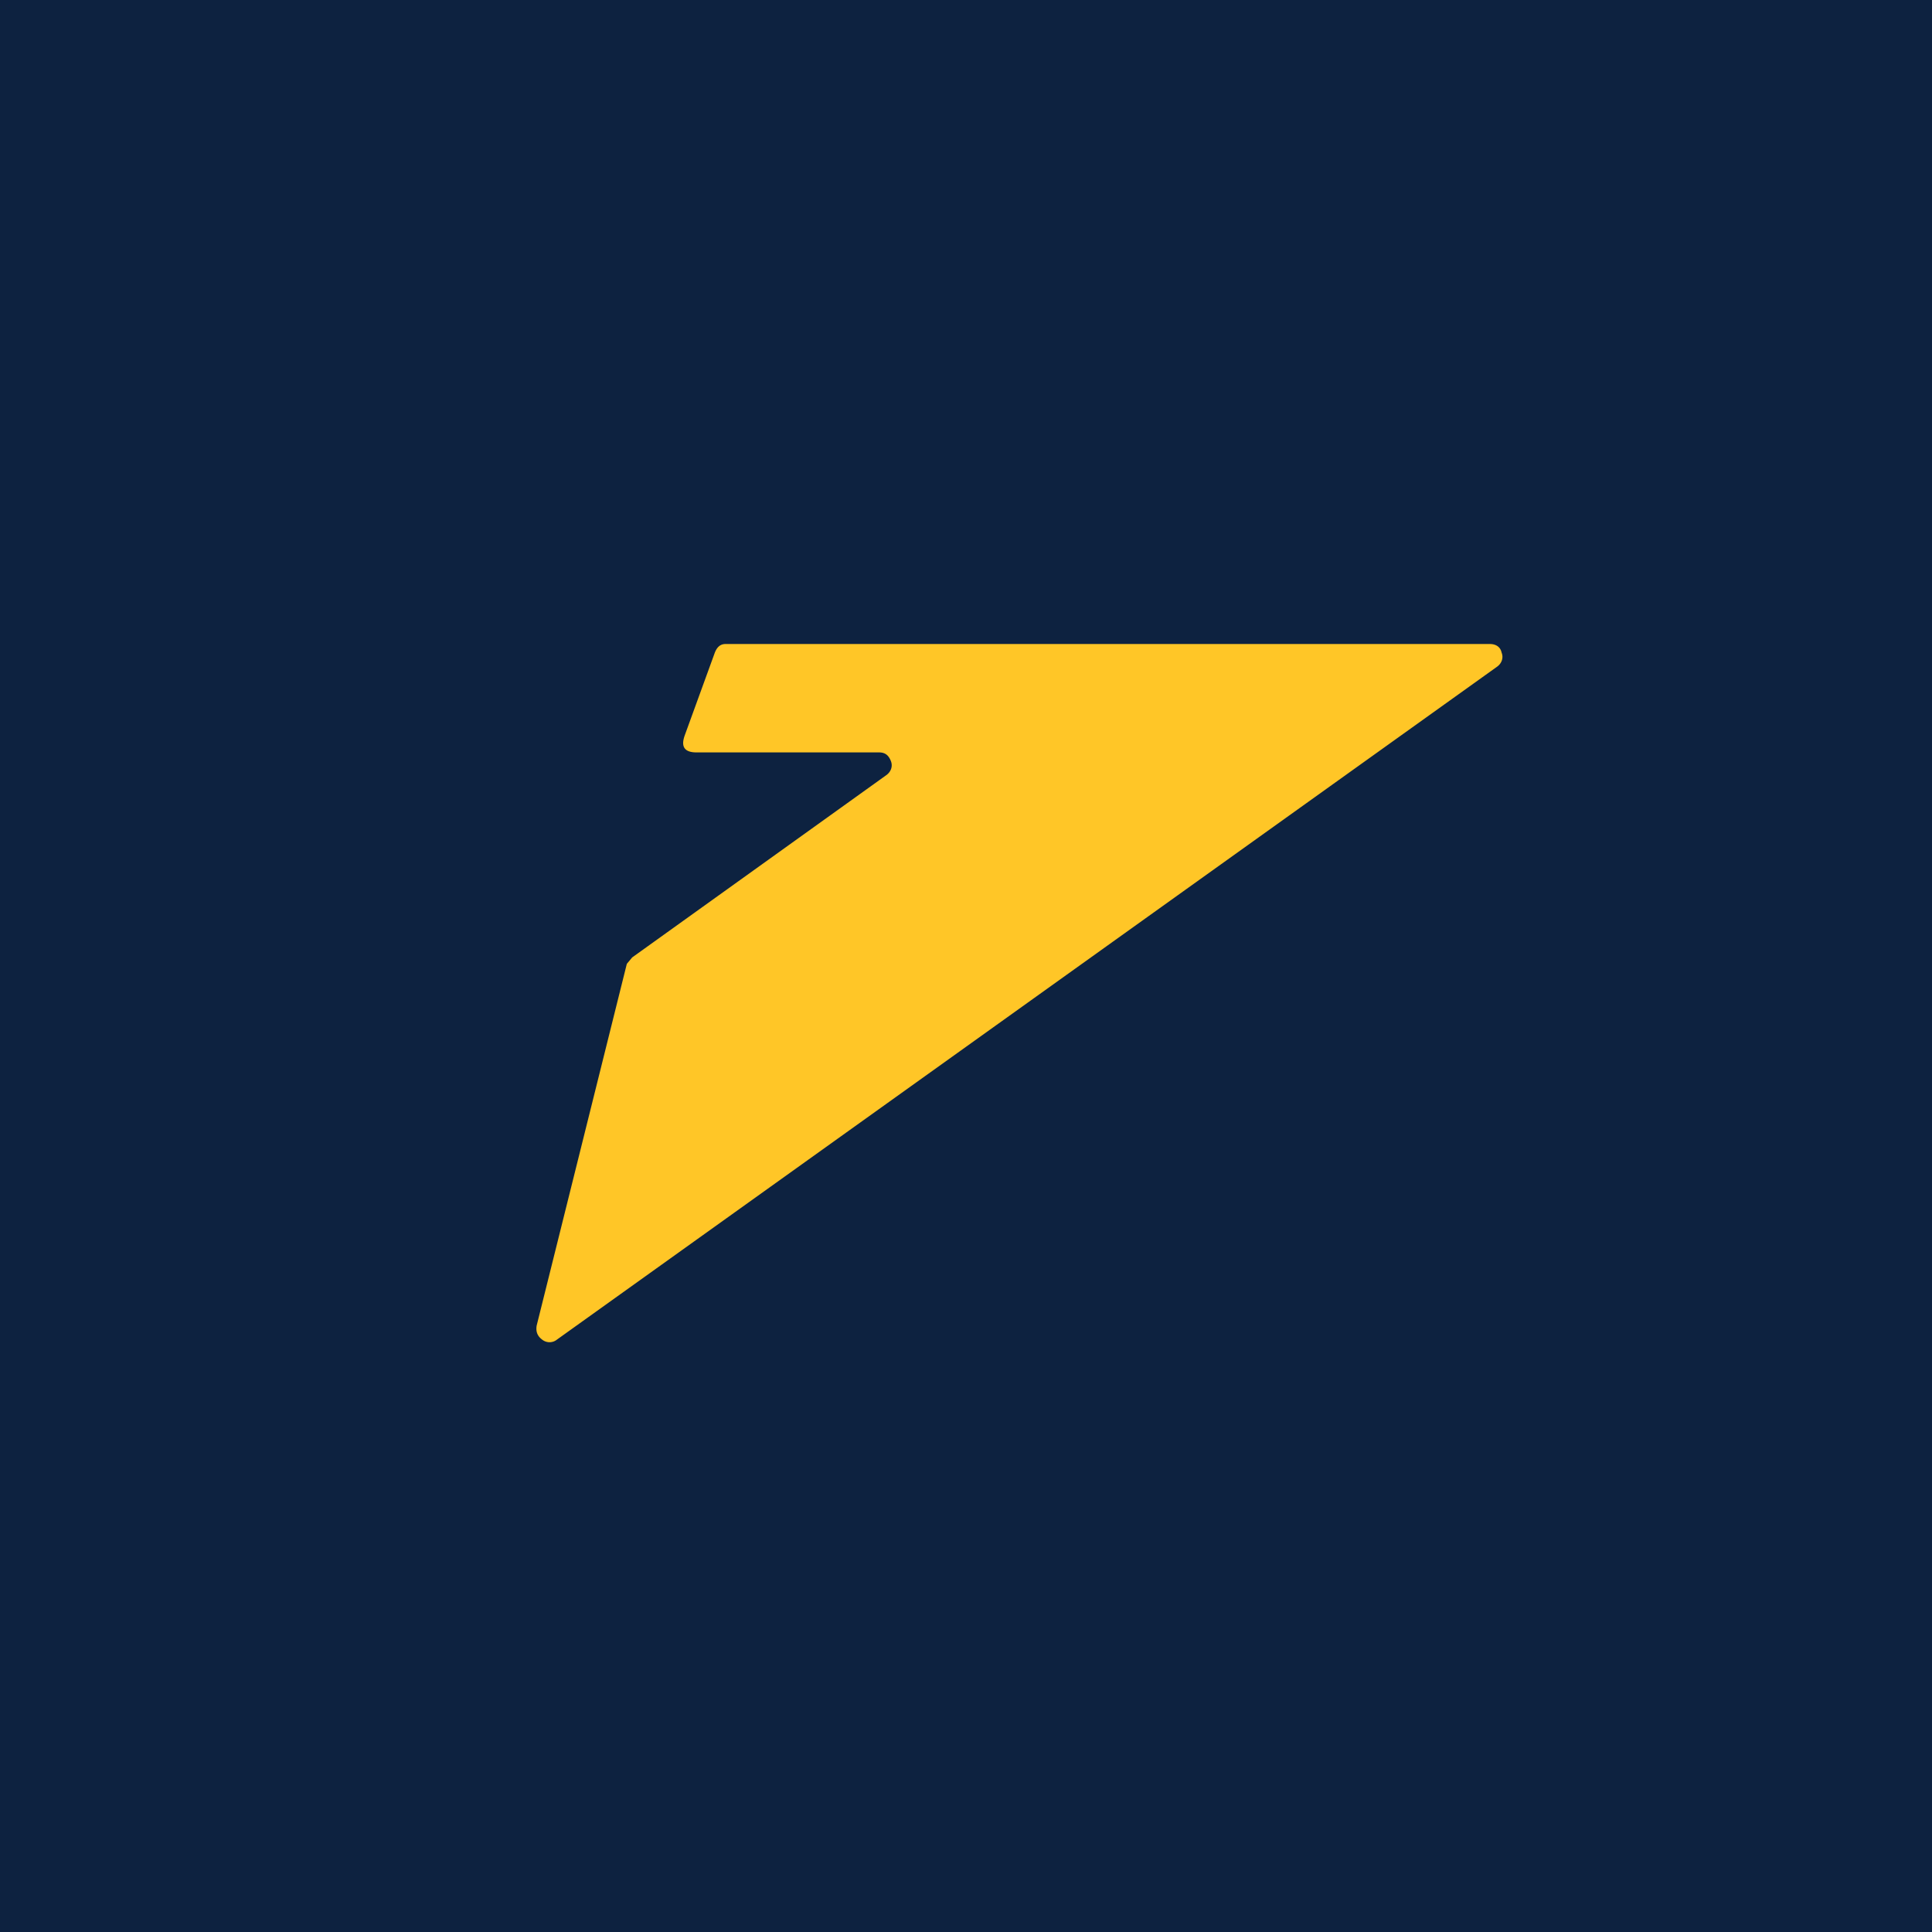
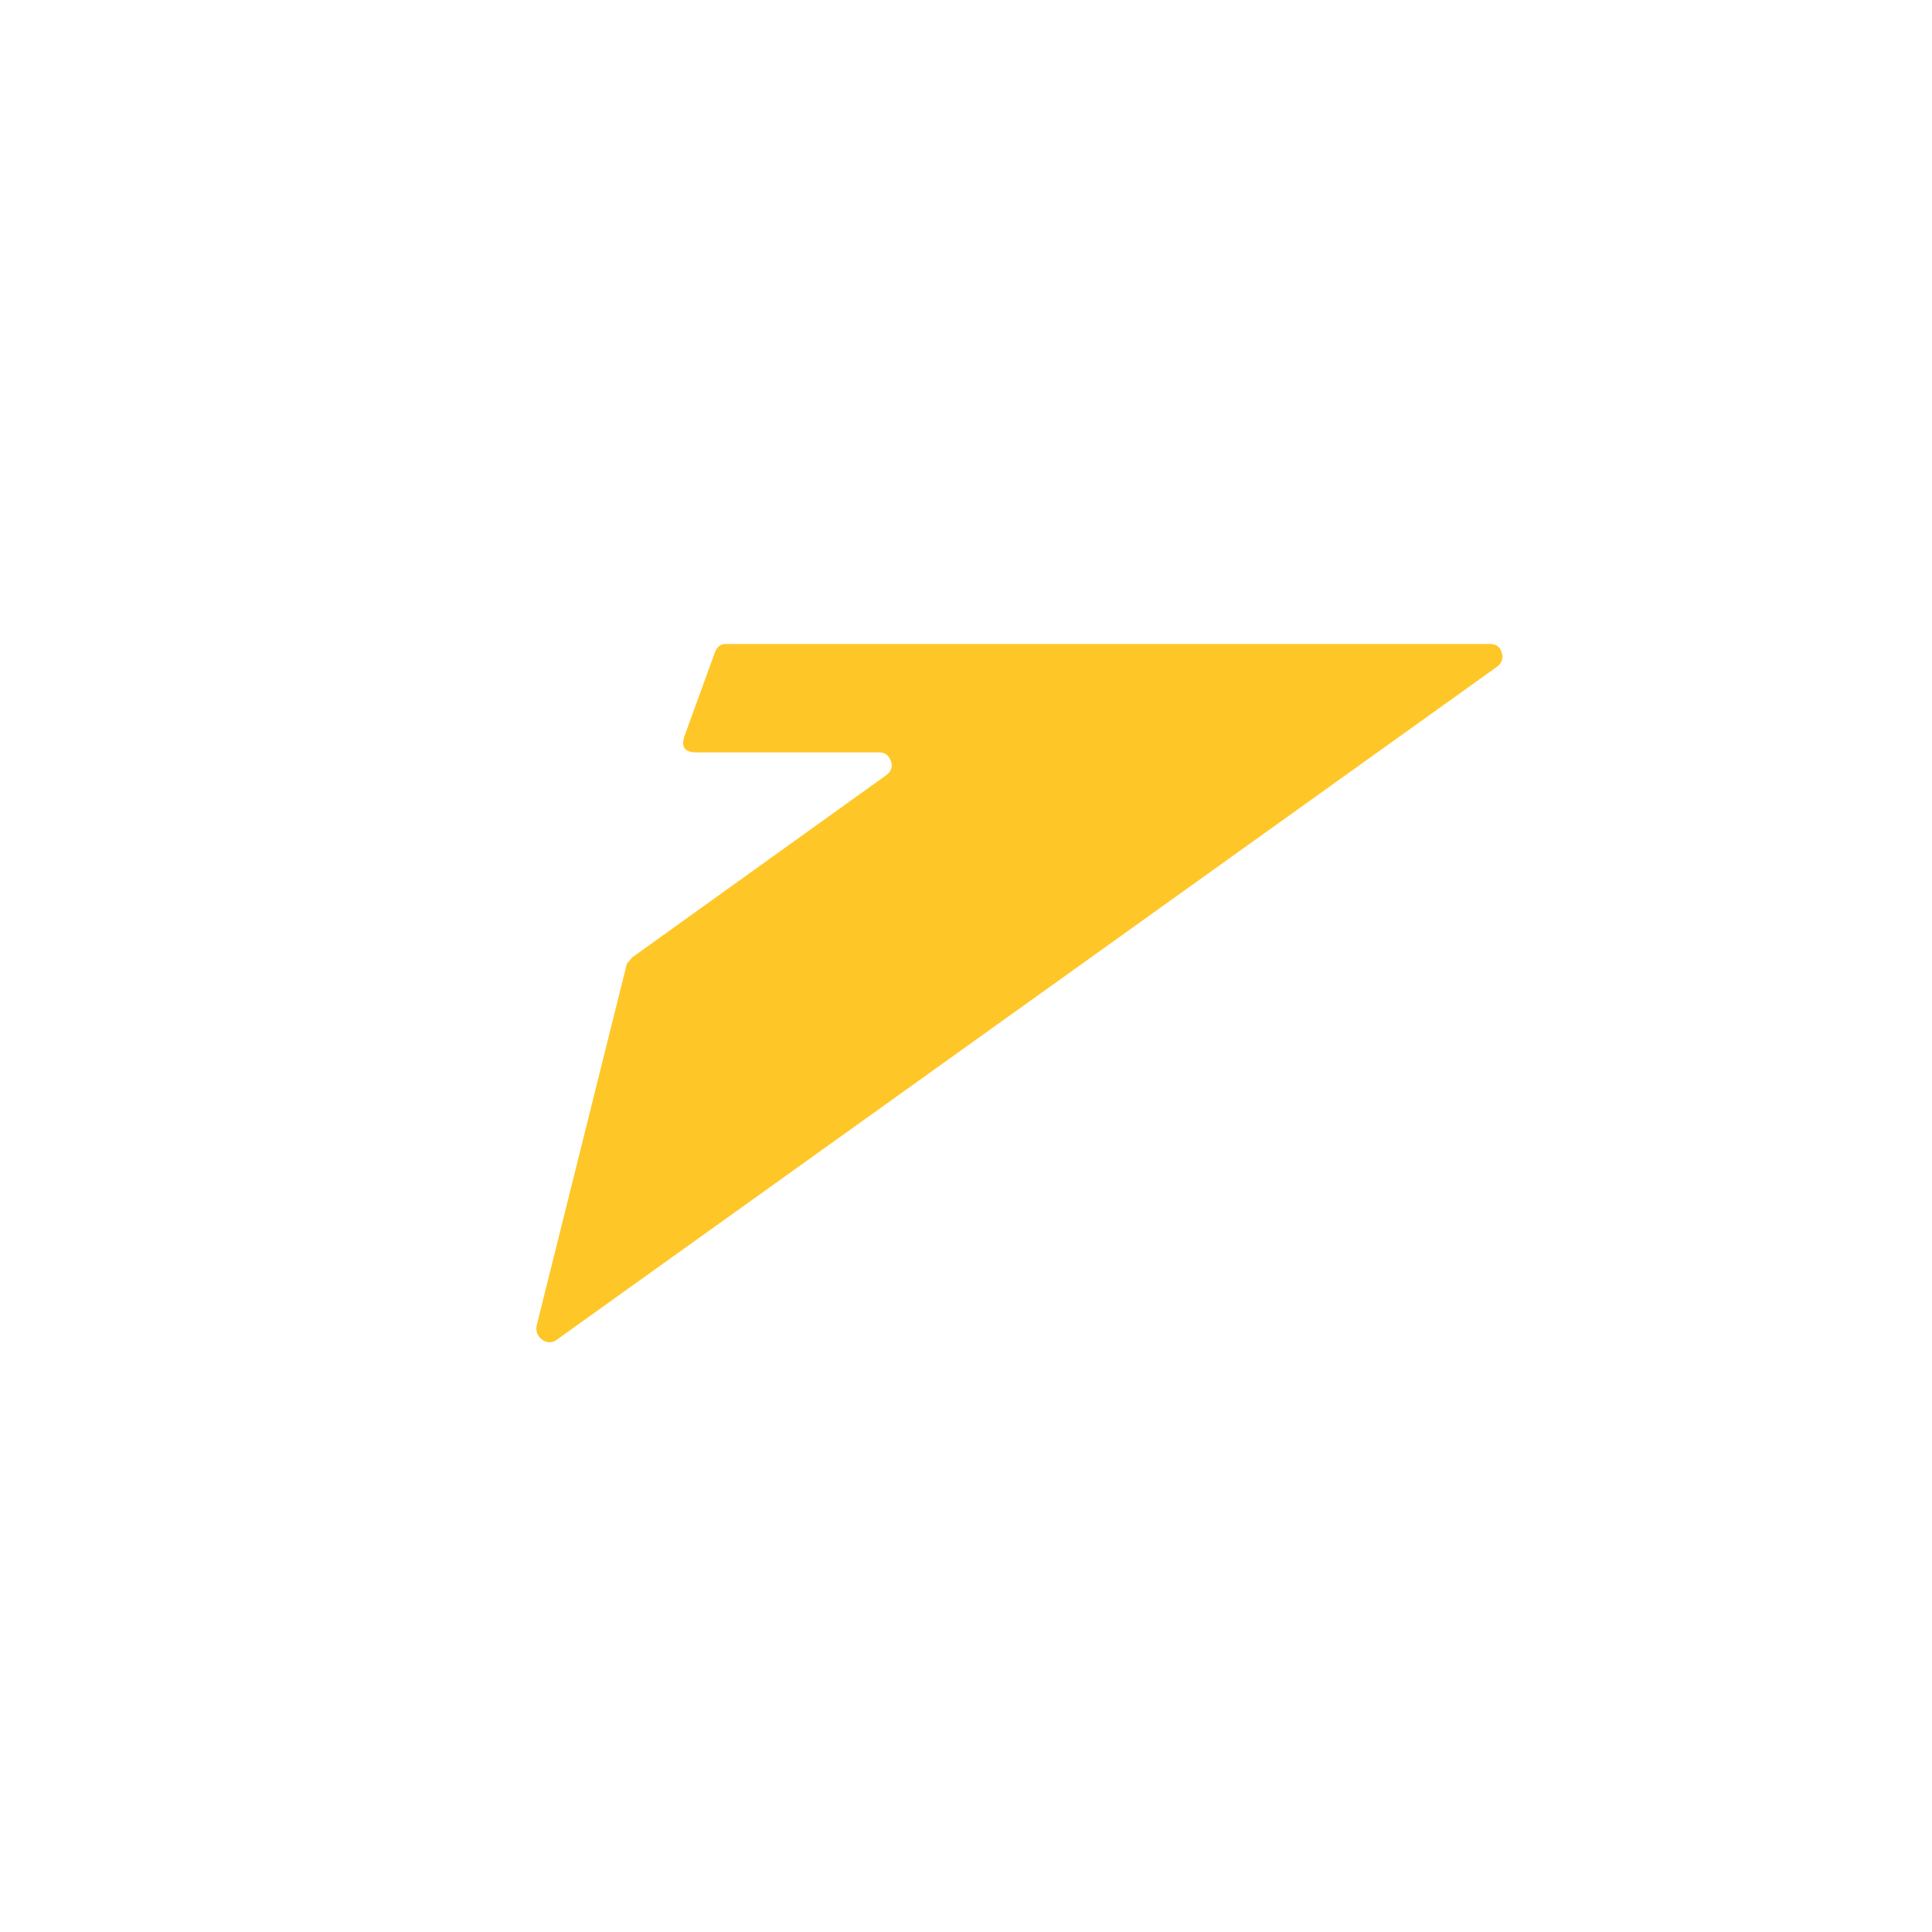
<svg xmlns="http://www.w3.org/2000/svg" width="18" height="18" viewBox="0 0 18 18">
-   <path fill="#0D2240" d="M0 0h18v18H0z" />
  <path d="m6.38 6.85.28-.77c.02-.05.05-.08.1-.08h7.12c.06 0 .1.03.11.08.02.05 0 .1-.04.13l-8.76 6.27a.11.11 0 0 1-.14 0c-.04-.03-.06-.07-.05-.13l.84-3.37.05-.06 2.37-1.7c.04-.03.06-.08.04-.13-.02-.05-.05-.08-.11-.08h-1.7c-.11 0-.15-.05-.11-.16Z" fill="#FFC627" />
</svg>